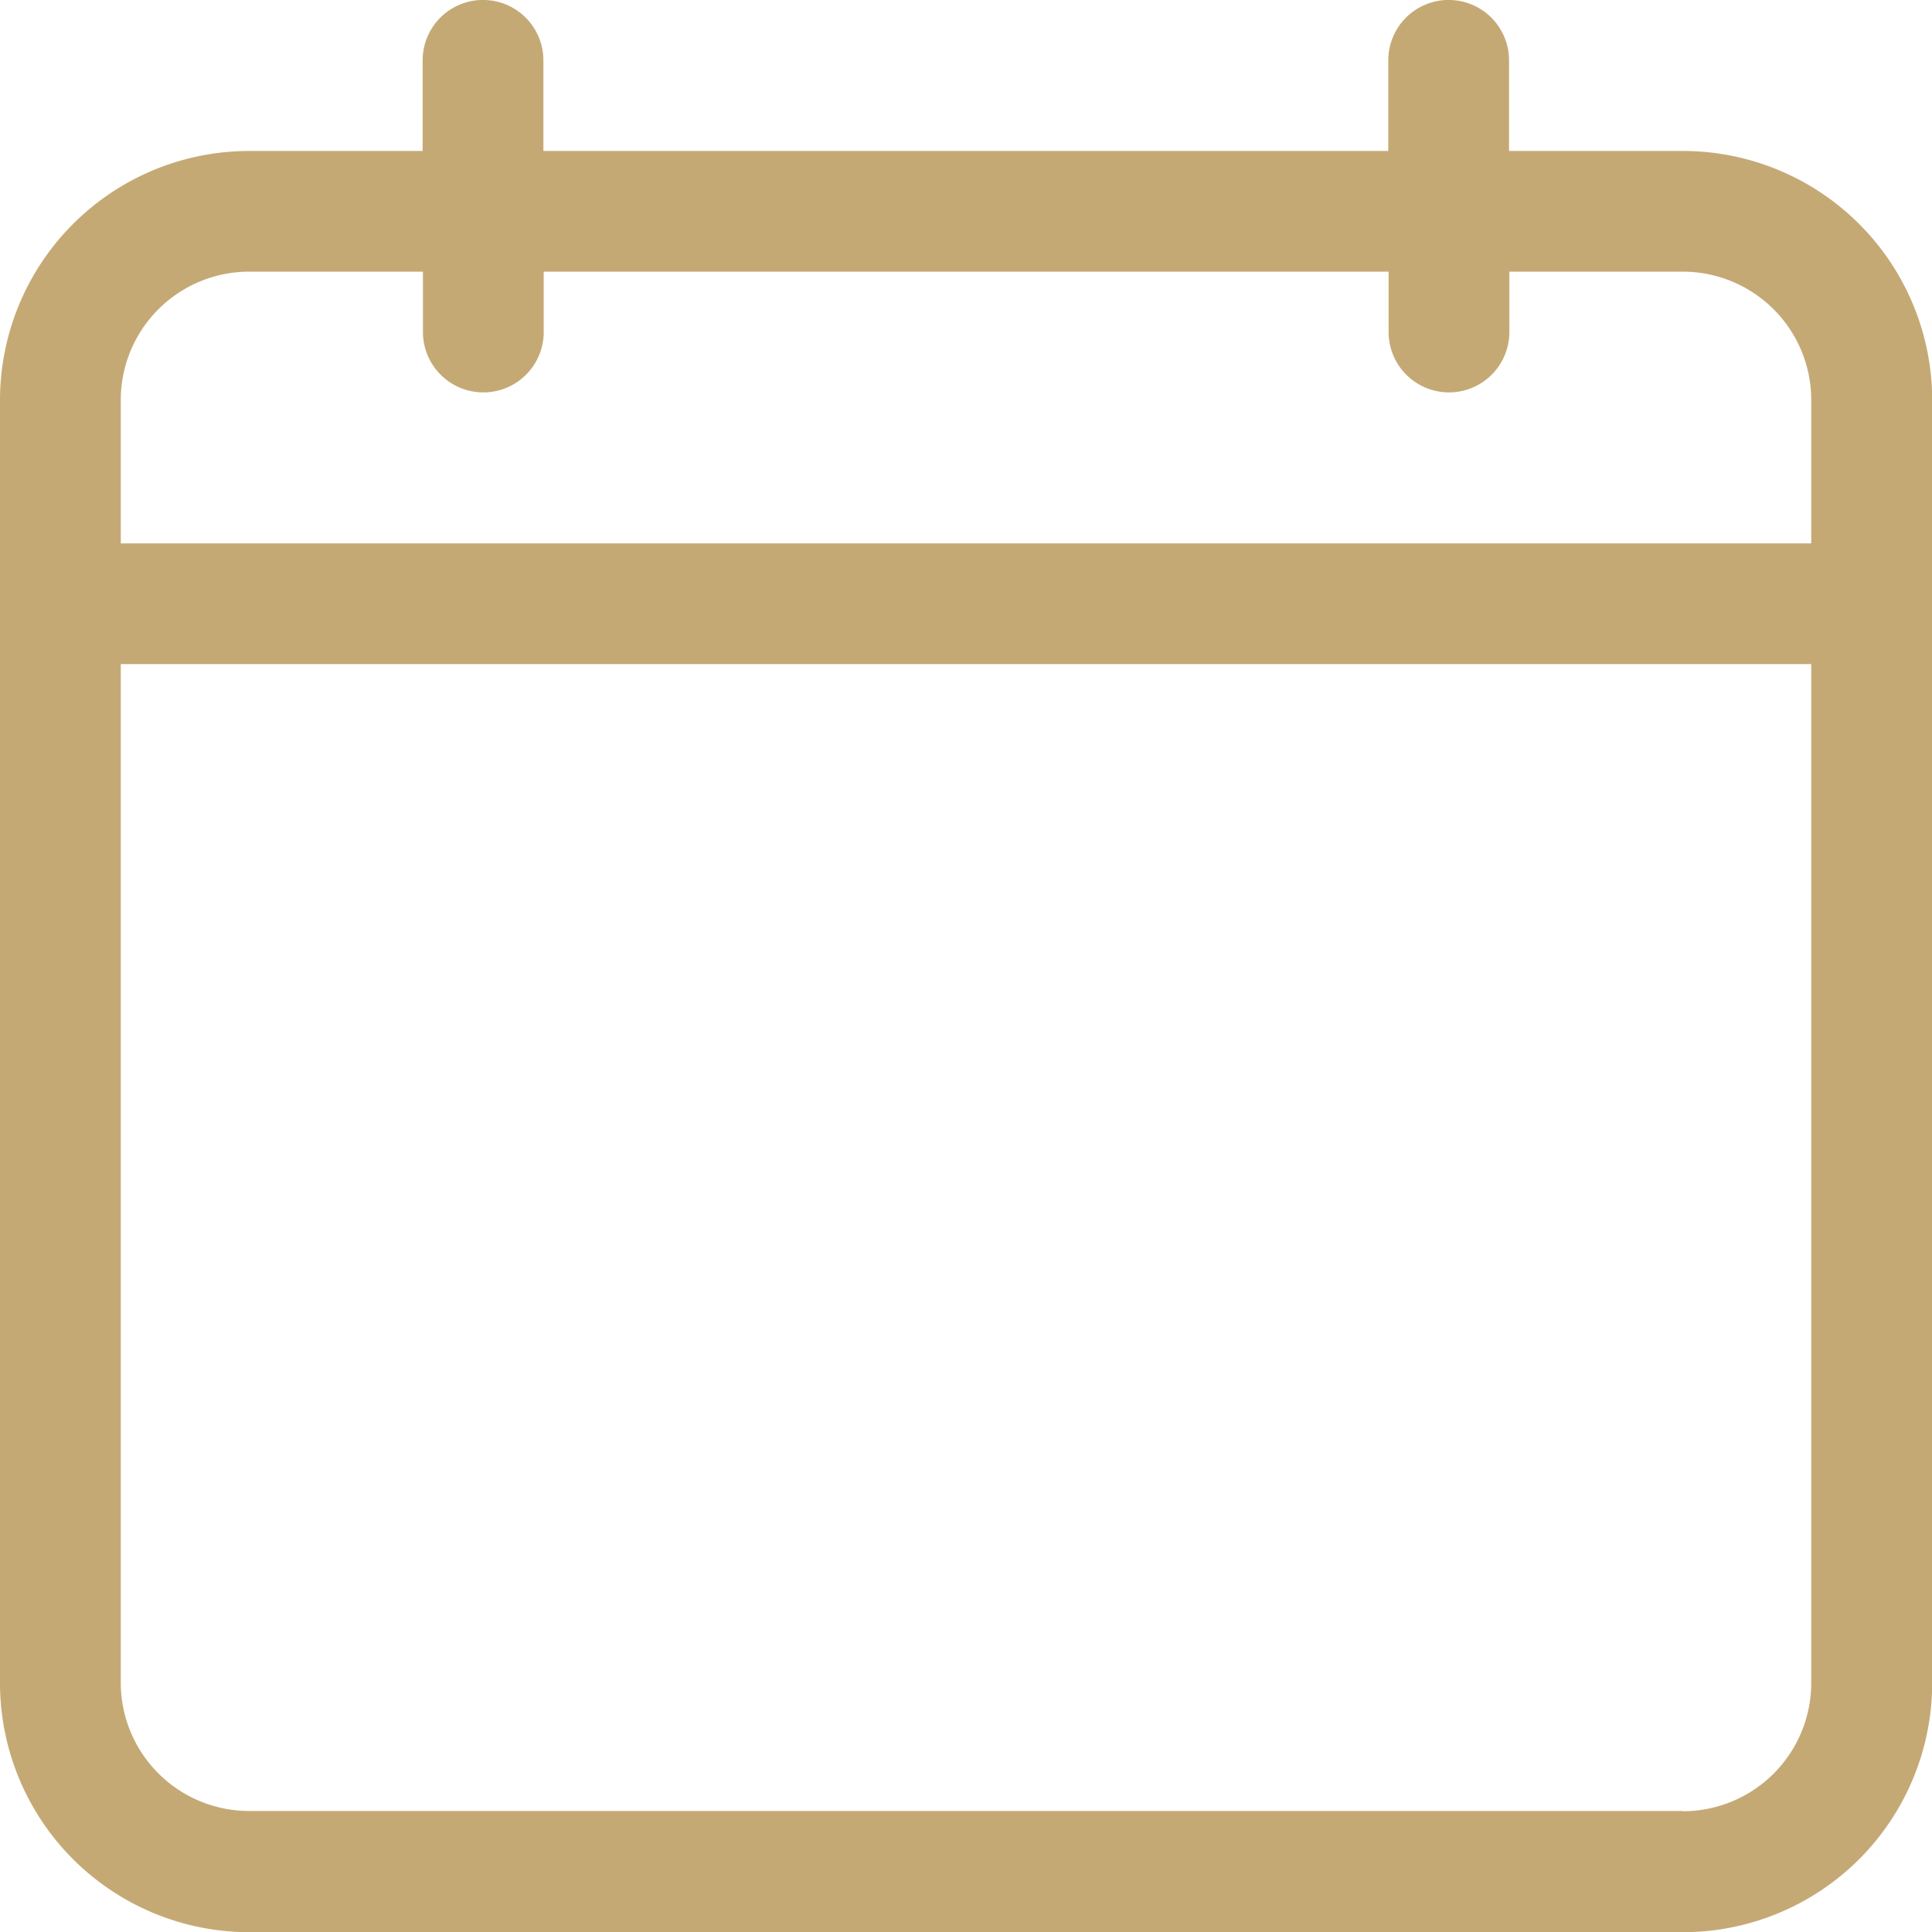
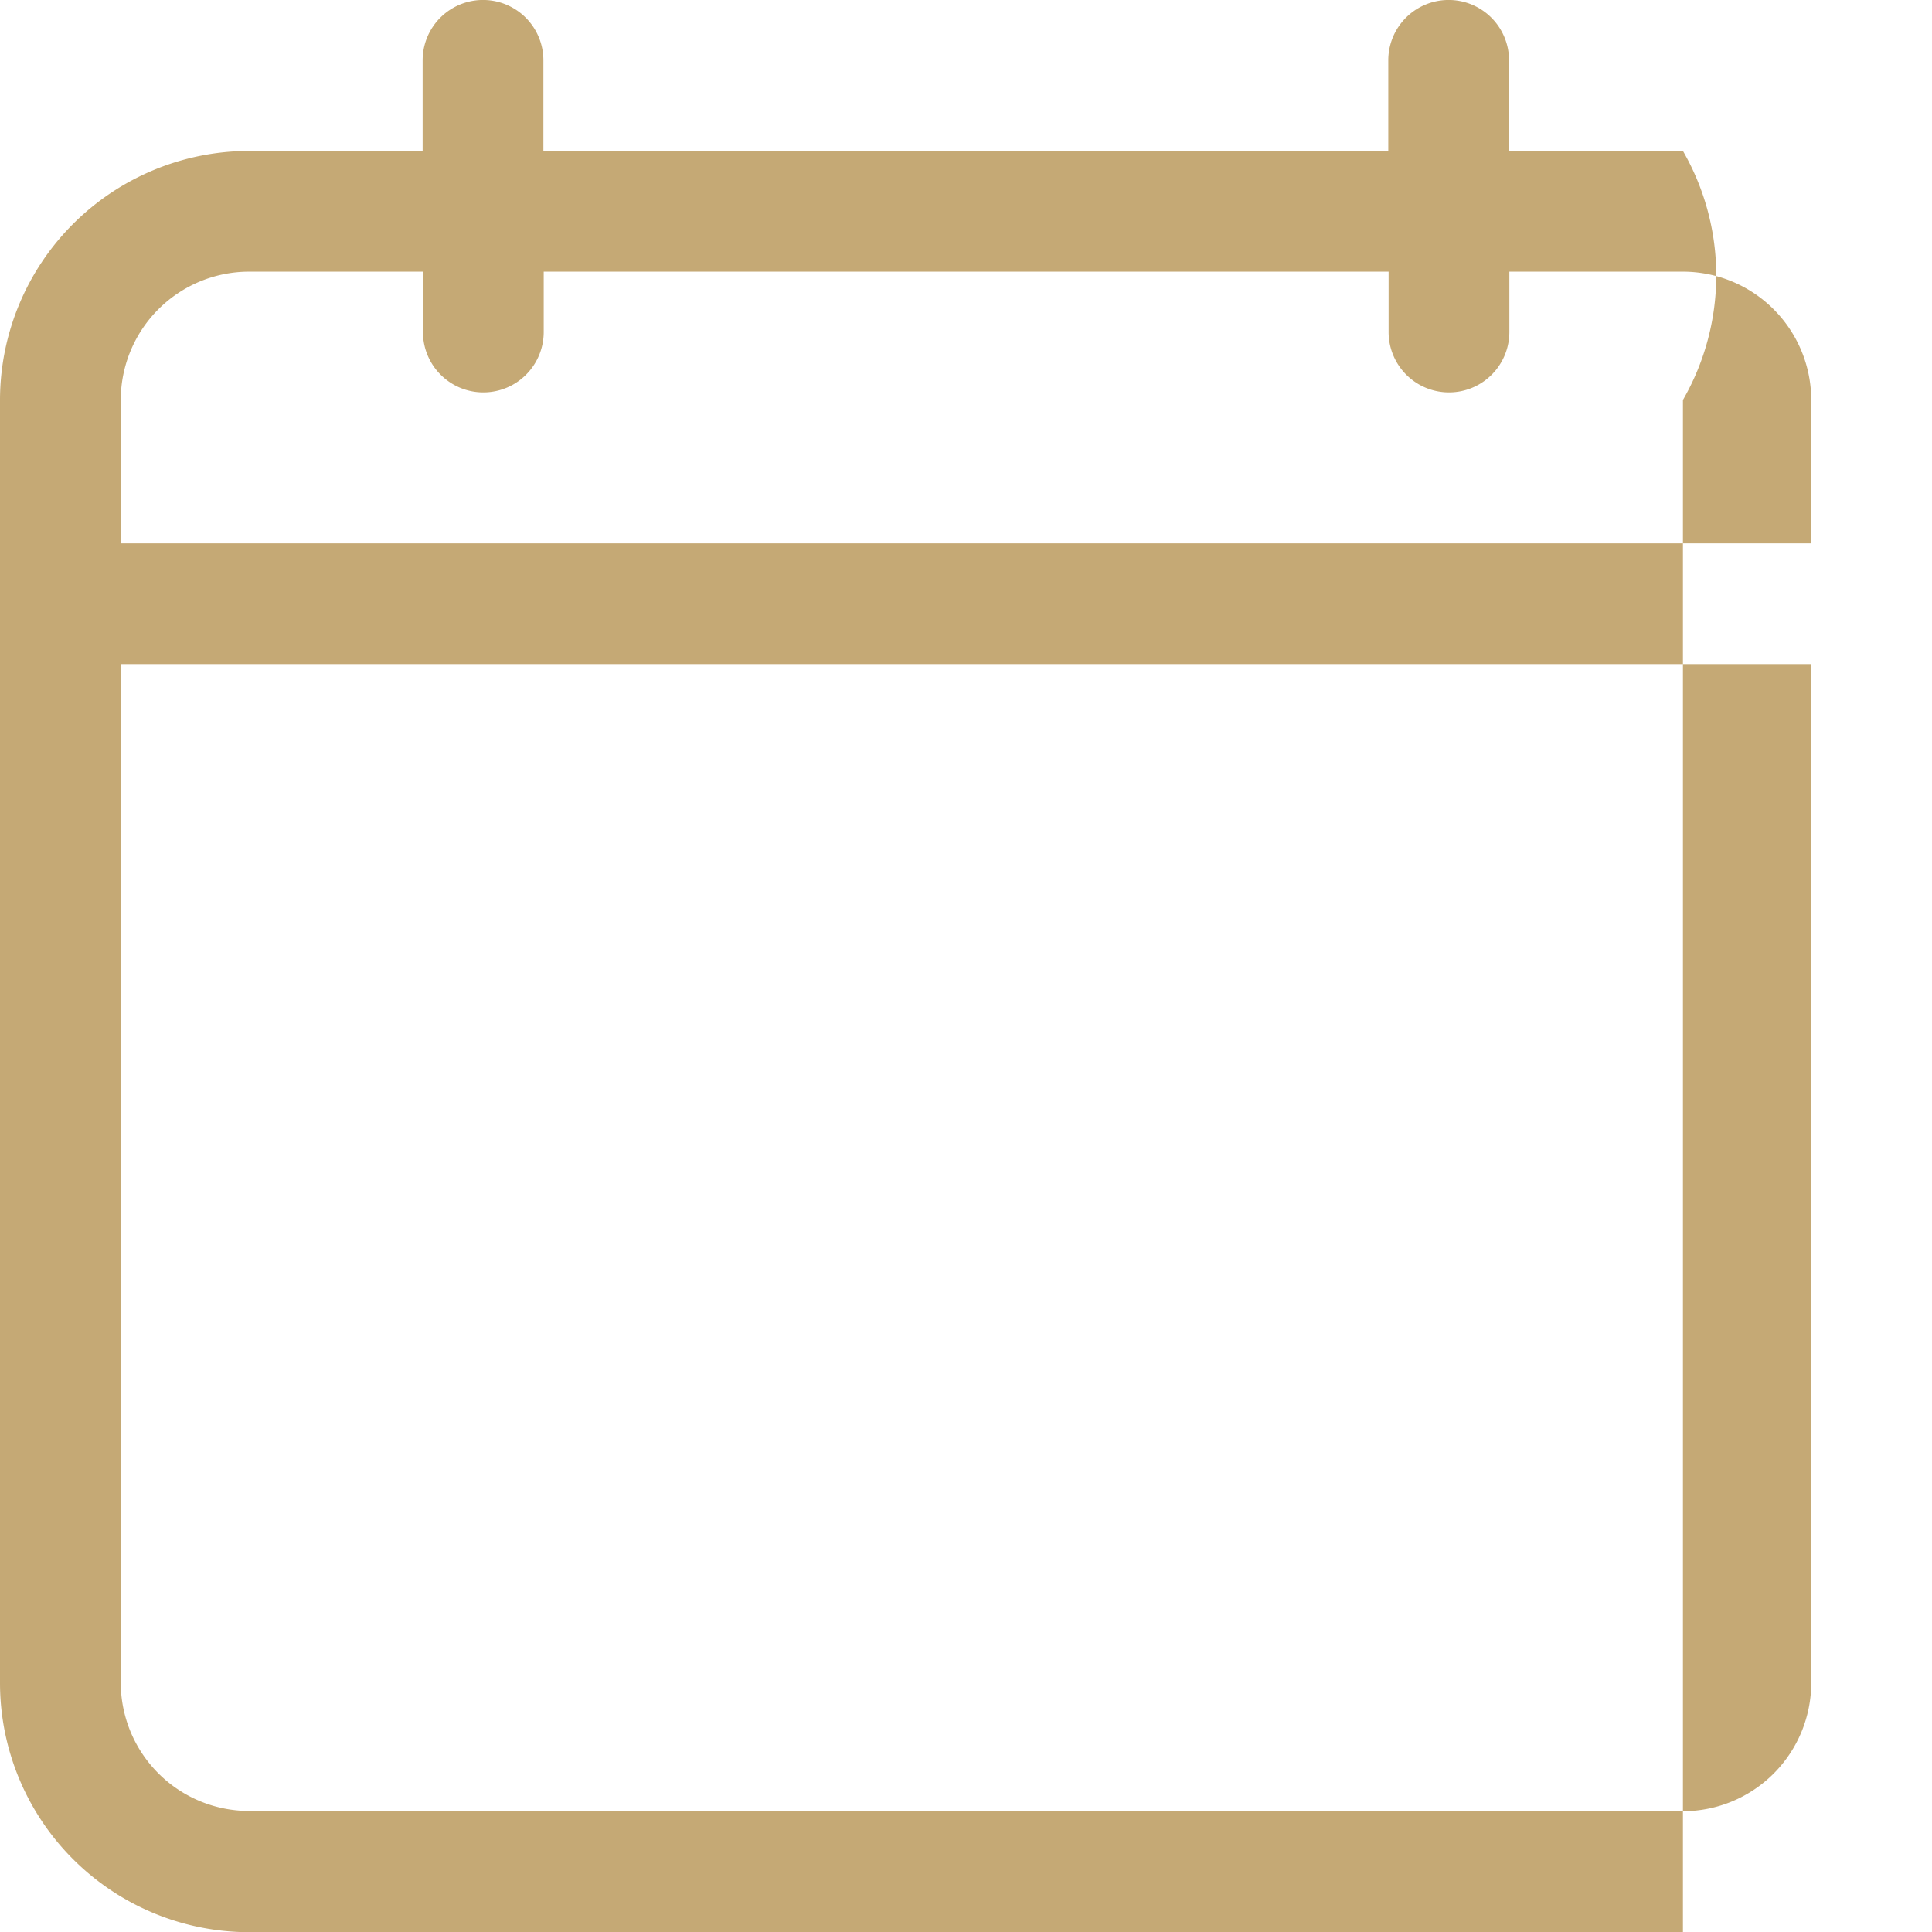
<svg xmlns="http://www.w3.org/2000/svg" width="29.997" height="29.997" viewBox="0 0 29.997 29.997">
  <g id="calendar_1_" data-name="calendar (1)" transform="translate(0)">
-     <path id="Path_496" data-name="Path 496" d="M26.13,2.344h-2.7V.937a.937.937,0,0,0-1.875,0V2.344H8.437V.937a.937.937,0,0,0-1.875,0V2.344h-2.7A3.871,3.871,0,0,0,0,6.21V26.13A3.871,3.871,0,0,0,3.867,30H26.13A3.871,3.871,0,0,0,30,26.13V6.21A3.871,3.871,0,0,0,26.13,2.344ZM3.867,4.218h2.7v.937a.937.937,0,0,0,1.875,0V4.218H21.56v.937a.937.937,0,0,0,1.875,0V4.218h2.7A1.994,1.994,0,0,1,28.122,6.21V8.437H1.875V6.21A1.994,1.994,0,0,1,3.867,4.218Zm22.263,23.9H3.867A1.994,1.994,0,0,1,1.875,26.13V10.311H28.122V26.13A1.994,1.994,0,0,1,26.13,28.122Z" transform="translate(0)" fill="#c5a975" />
+     <path id="Path_496" data-name="Path 496" d="M26.13,2.344h-2.7V.937a.937.937,0,0,0-1.875,0V2.344H8.437V.937a.937.937,0,0,0-1.875,0V2.344h-2.7A3.871,3.871,0,0,0,0,6.21V26.13A3.871,3.871,0,0,0,3.867,30H26.13V6.21A3.871,3.871,0,0,0,26.13,2.344ZM3.867,4.218h2.7v.937a.937.937,0,0,0,1.875,0V4.218H21.56v.937a.937.937,0,0,0,1.875,0V4.218h2.7A1.994,1.994,0,0,1,28.122,6.21V8.437H1.875V6.21A1.994,1.994,0,0,1,3.867,4.218Zm22.263,23.9H3.867A1.994,1.994,0,0,1,1.875,26.13V10.311H28.122V26.13A1.994,1.994,0,0,1,26.13,28.122Z" transform="translate(0)" fill="#c5a975" />
  </g>
</svg>